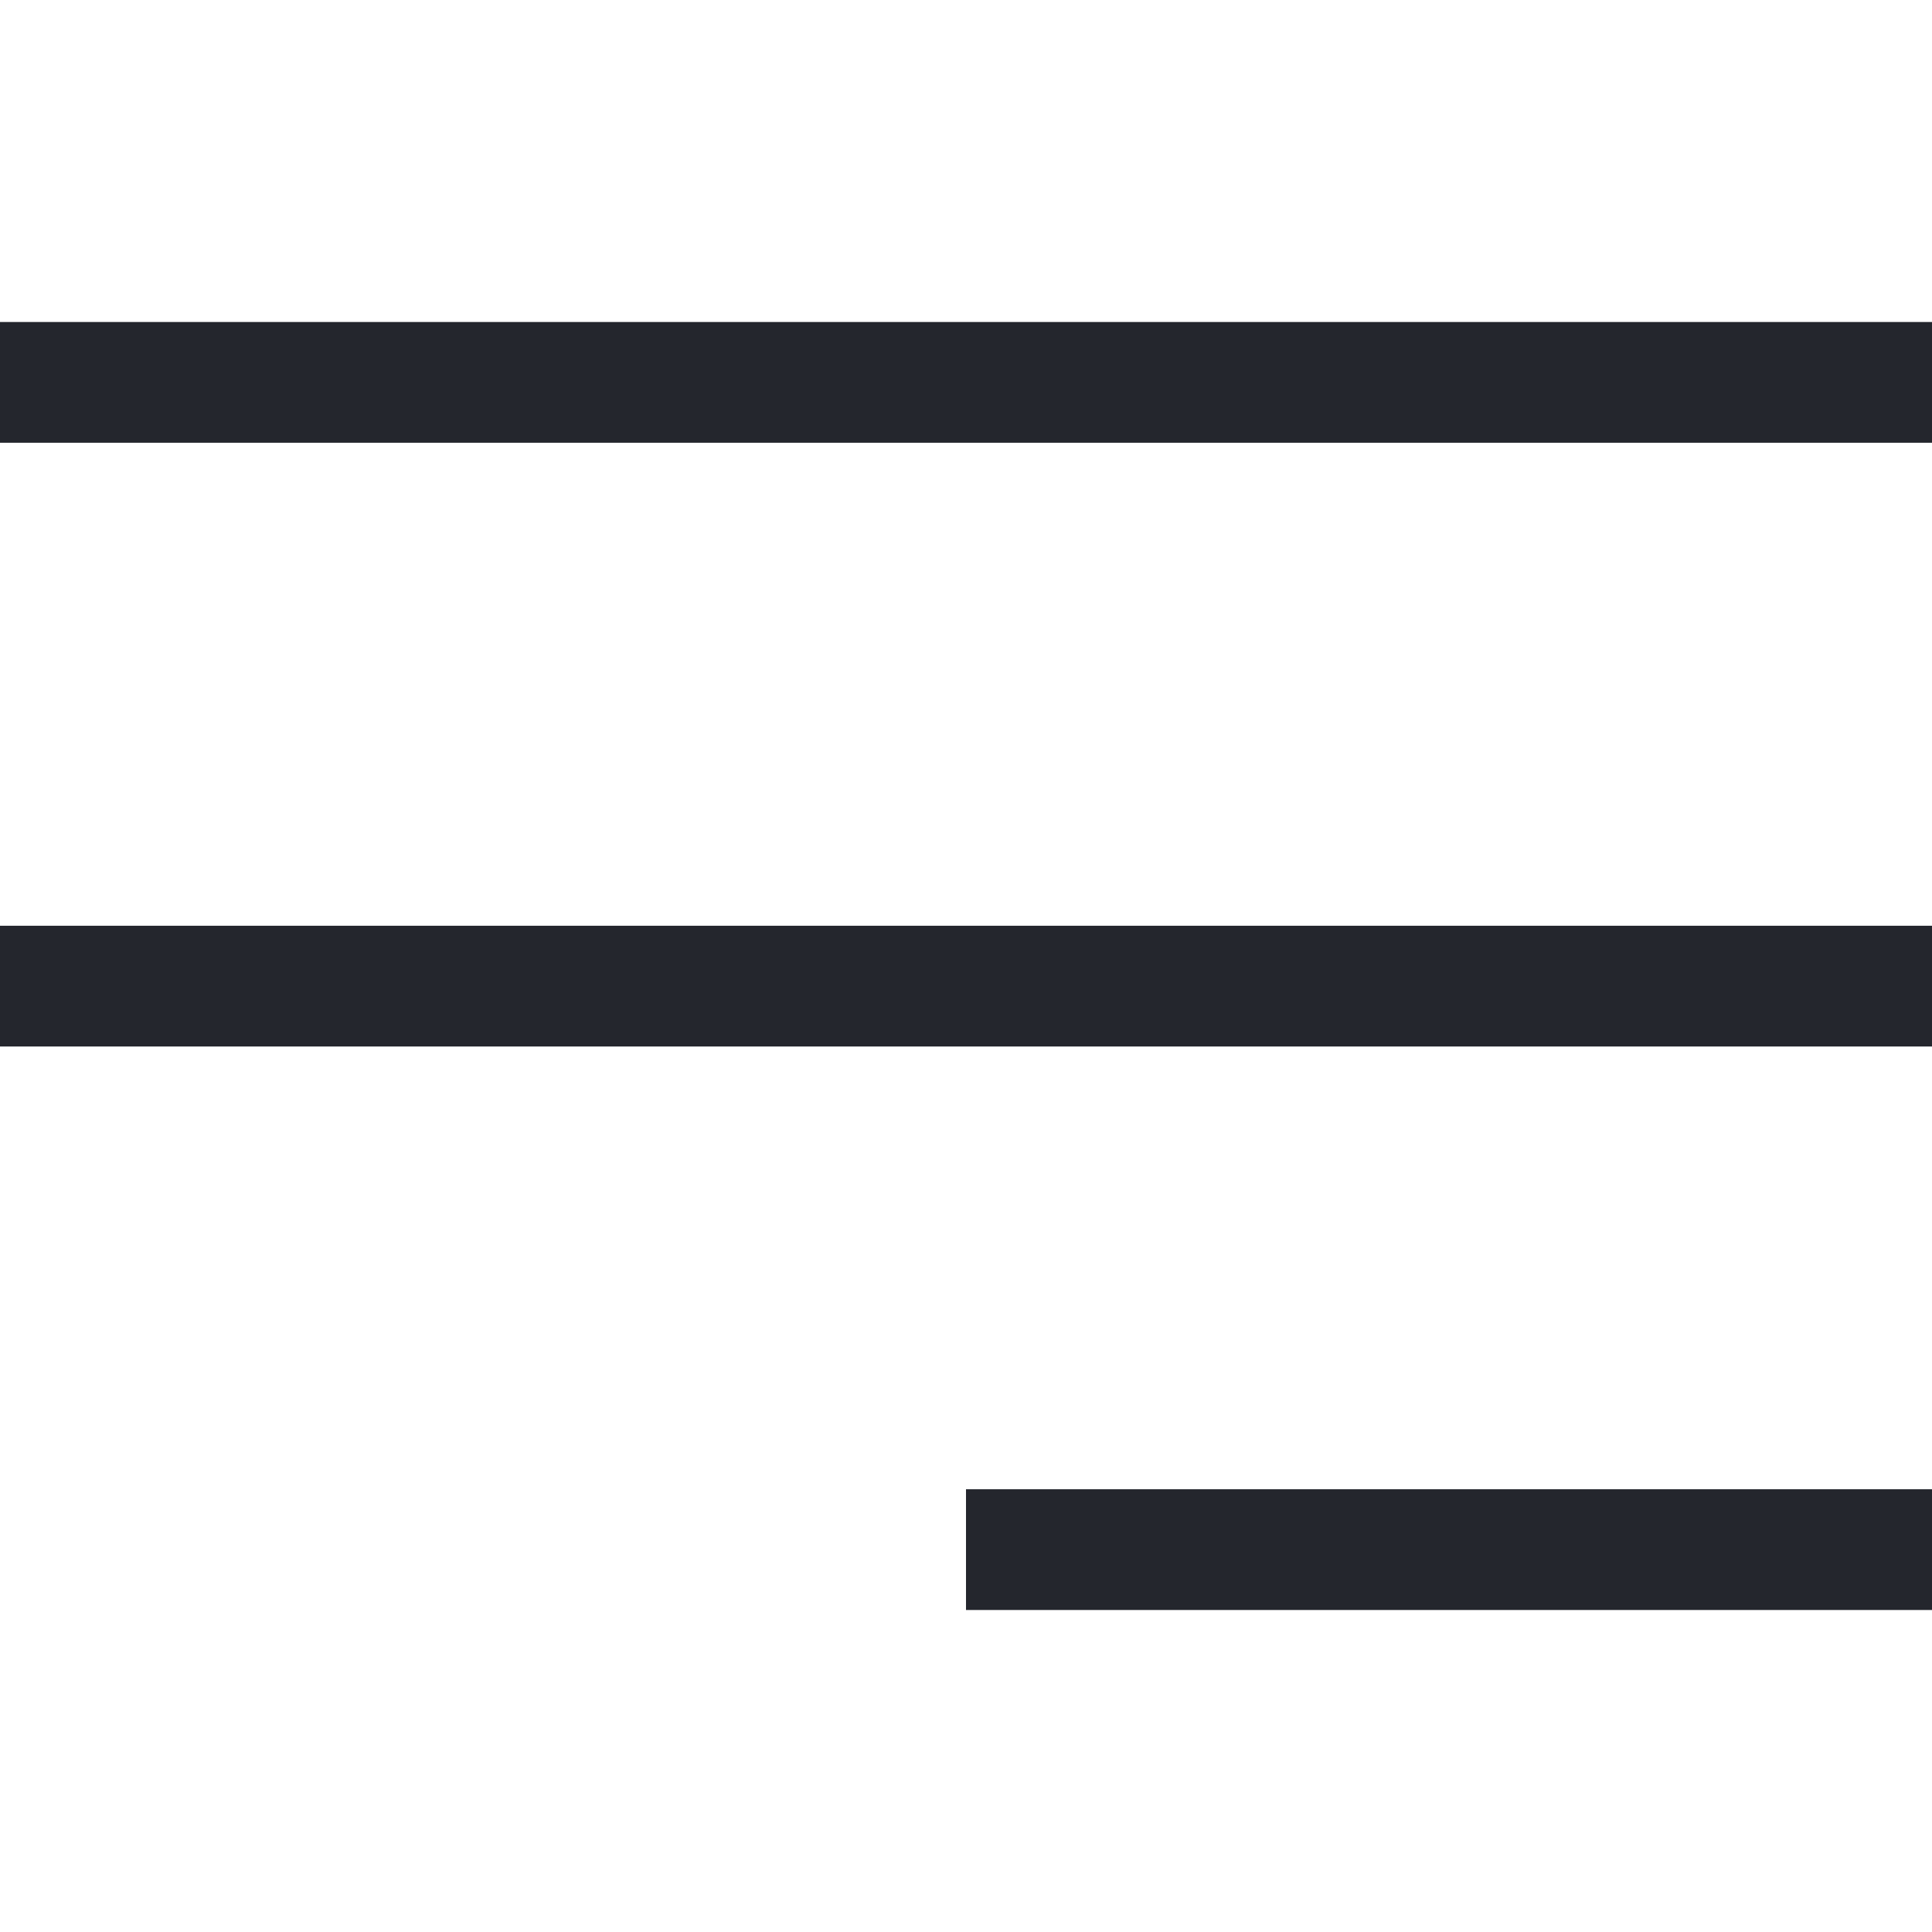
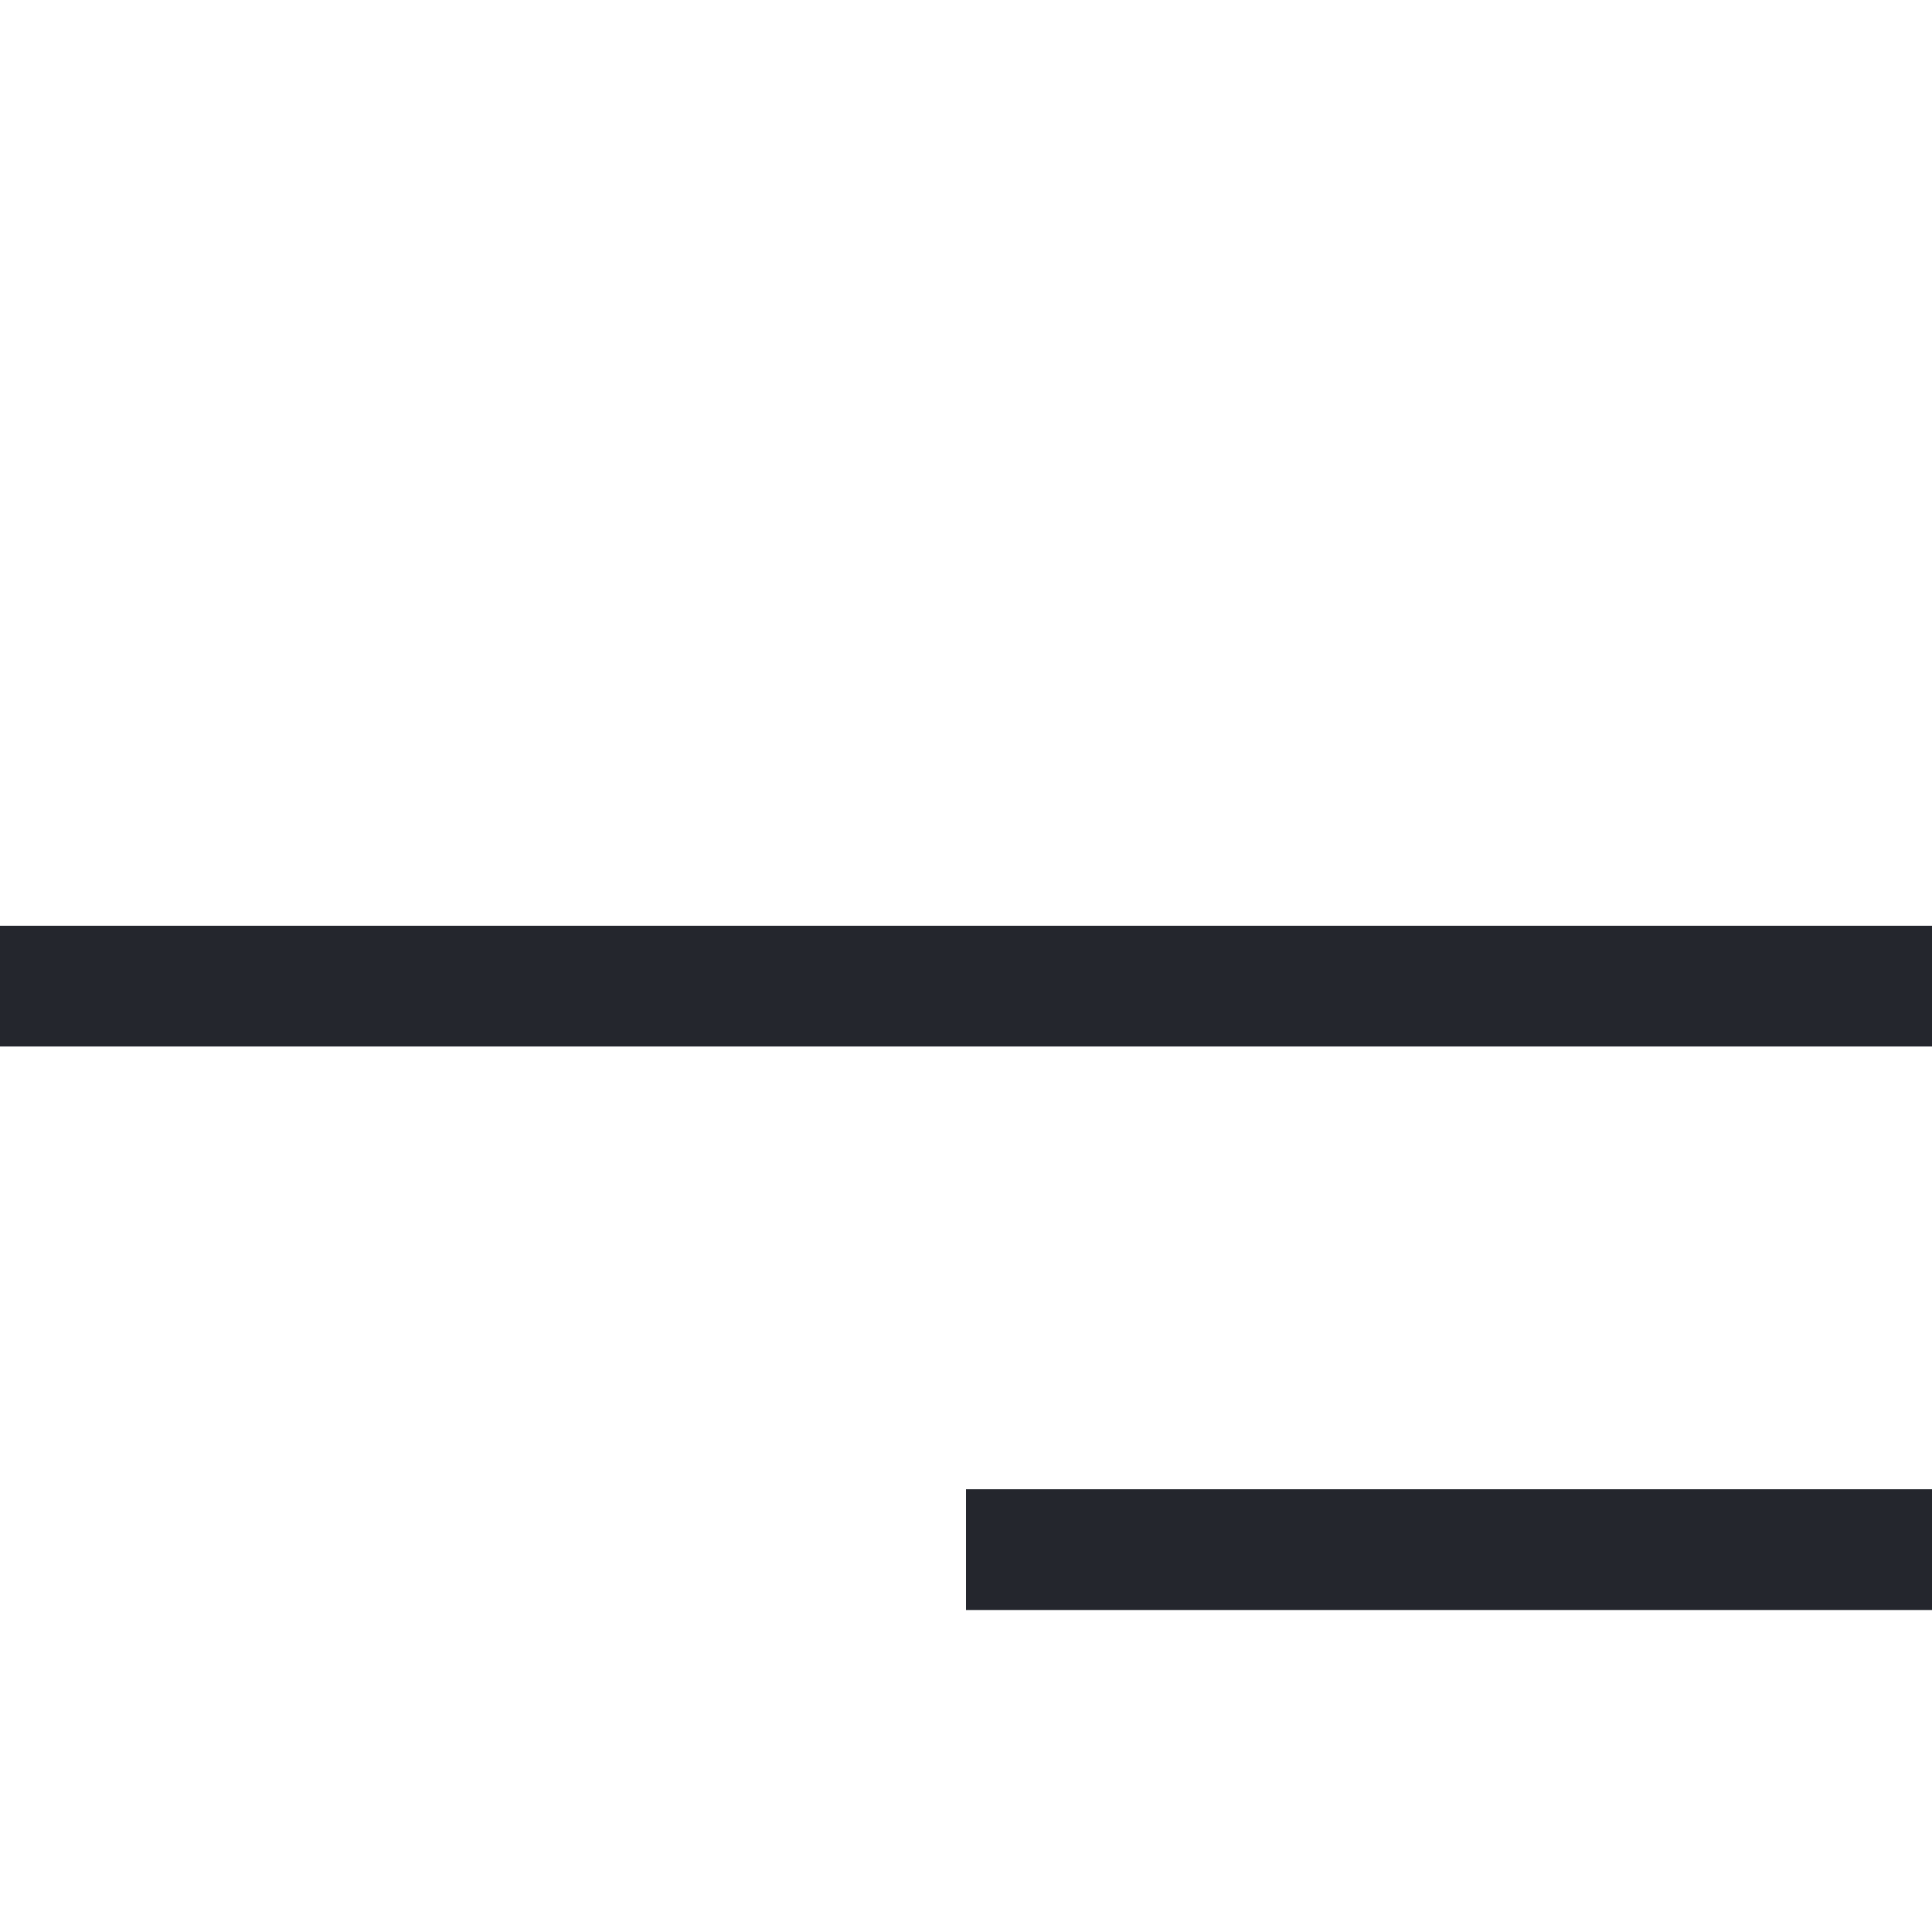
<svg xmlns="http://www.w3.org/2000/svg" width="48" height="48" viewBox="0 0 48 48" fill="none">
  <path d="M48 37H24V40H48V37Z" fill="#24262D" />
  <path d="M48 23H0V26H48V23Z" fill="#24262D" />
-   <path d="M48 8H0V11H48V8Z" fill="#24262D" />
</svg>